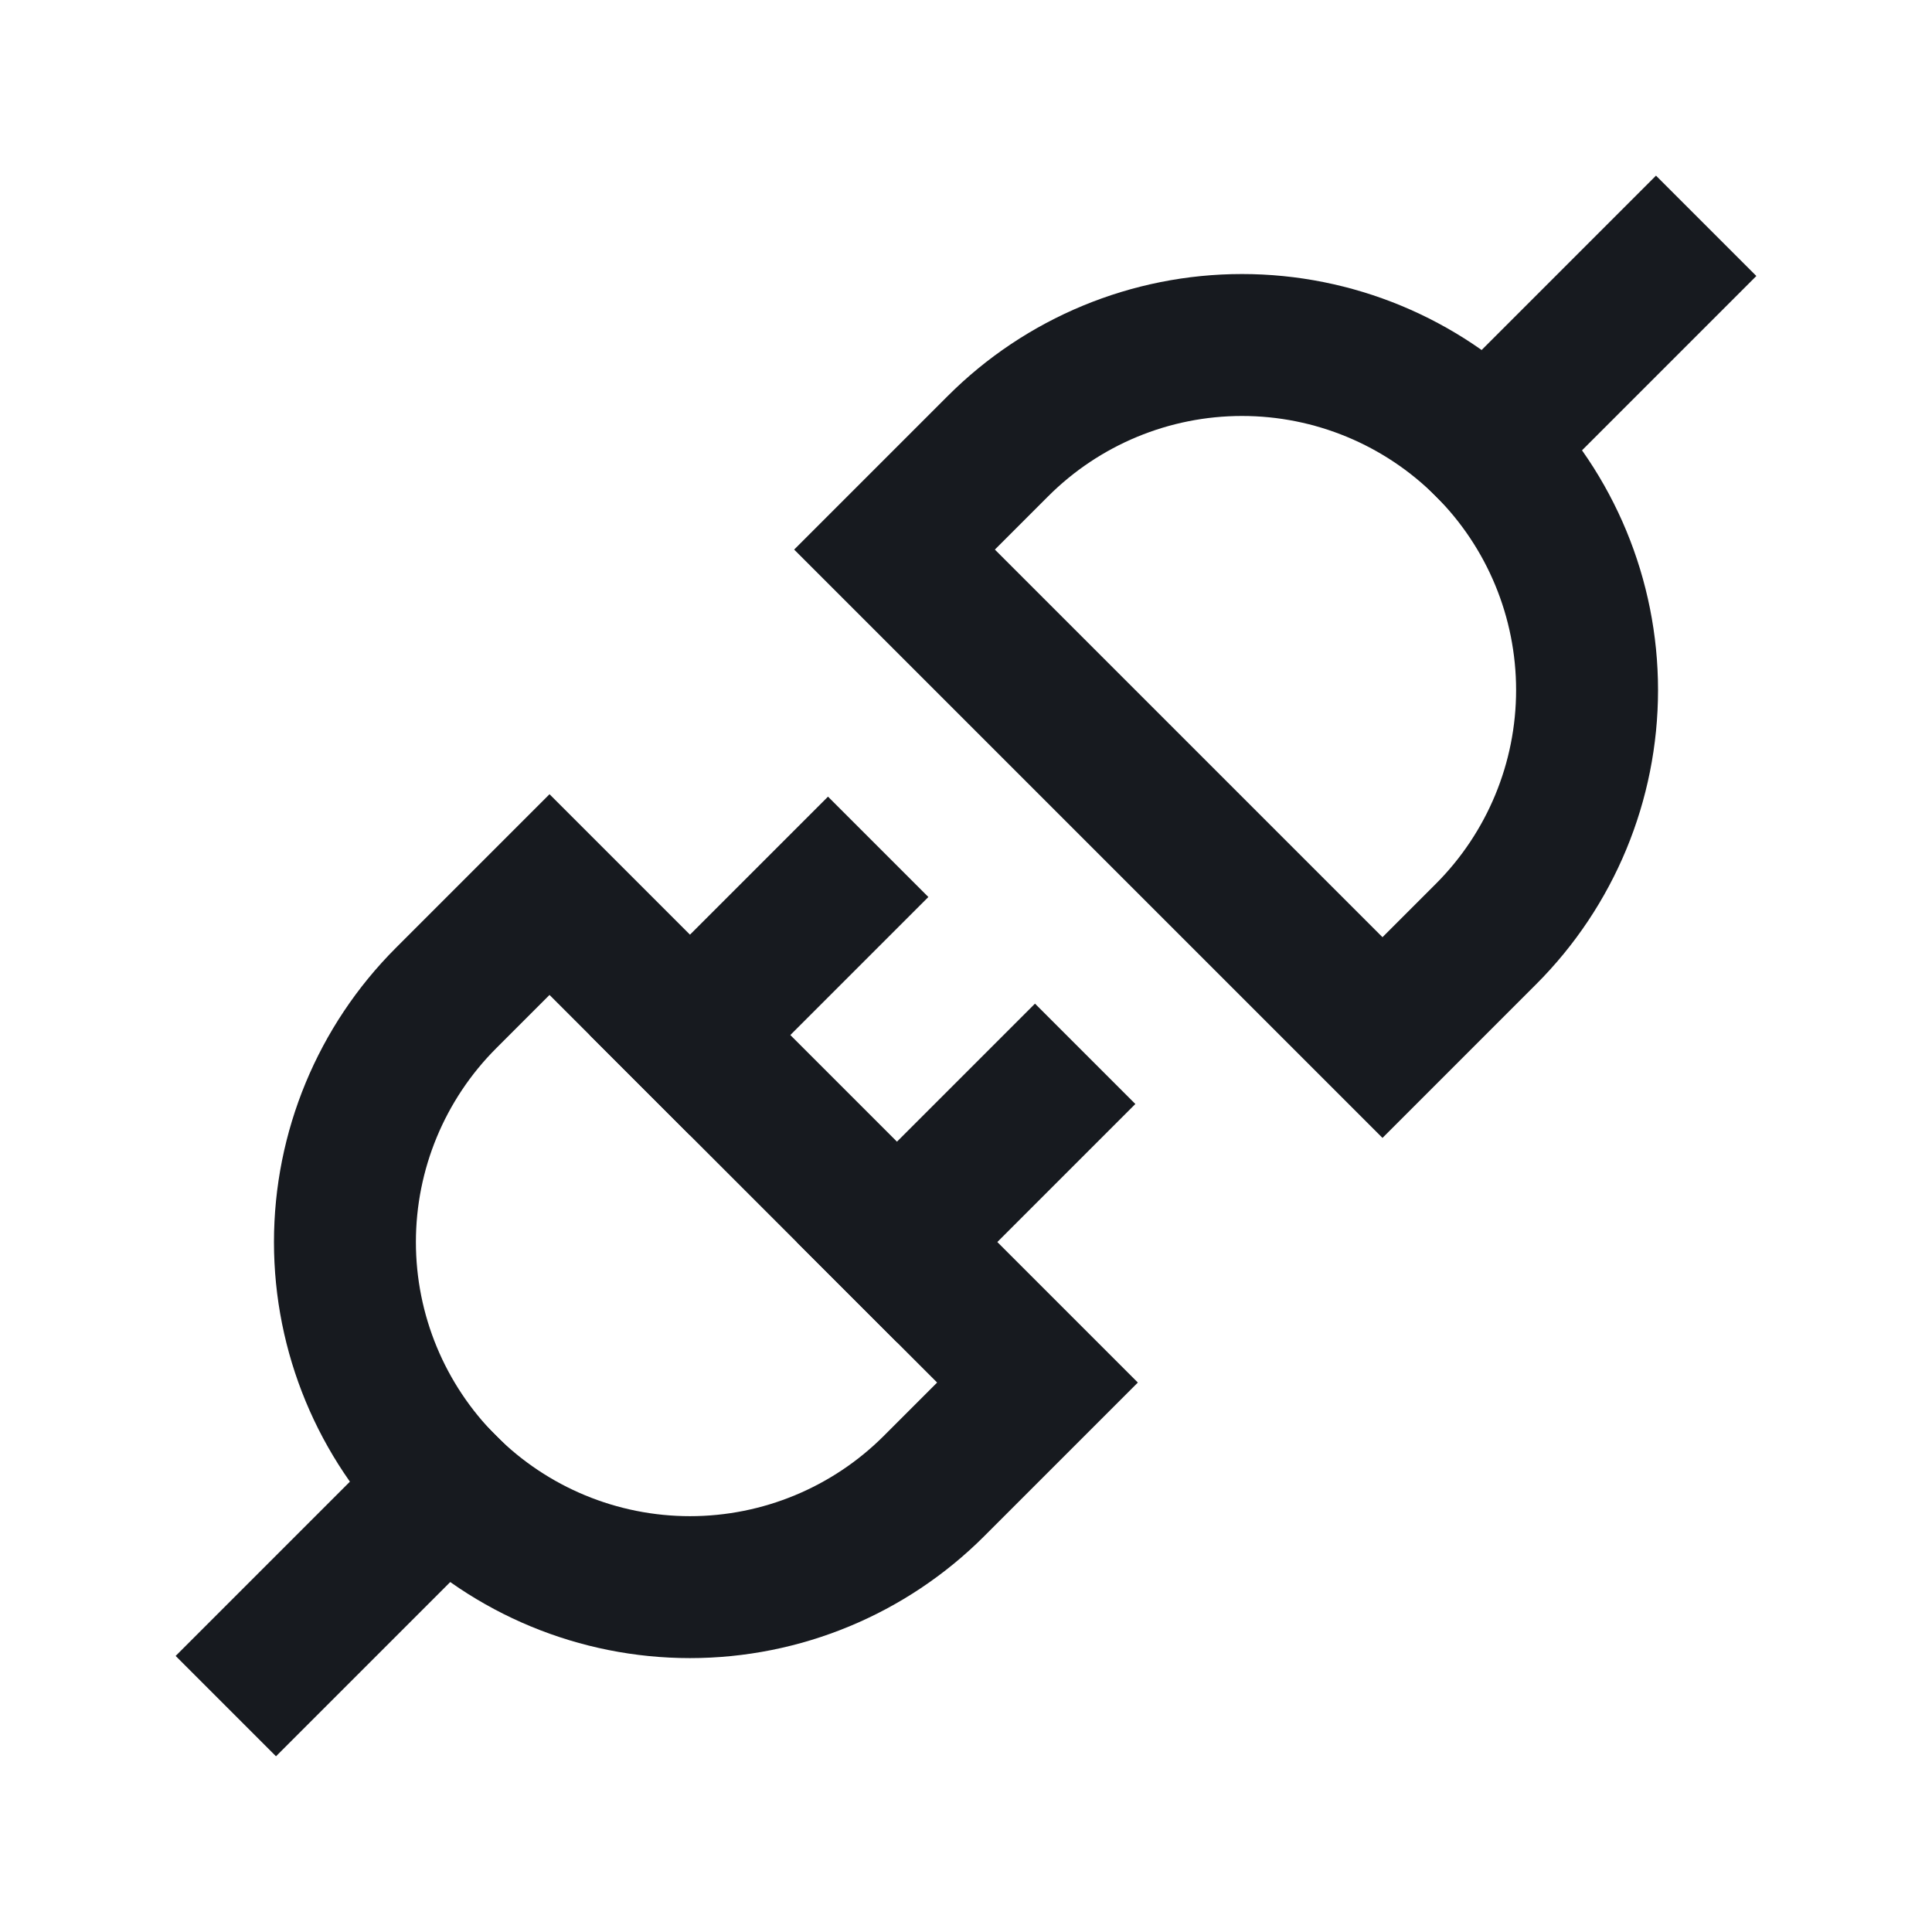
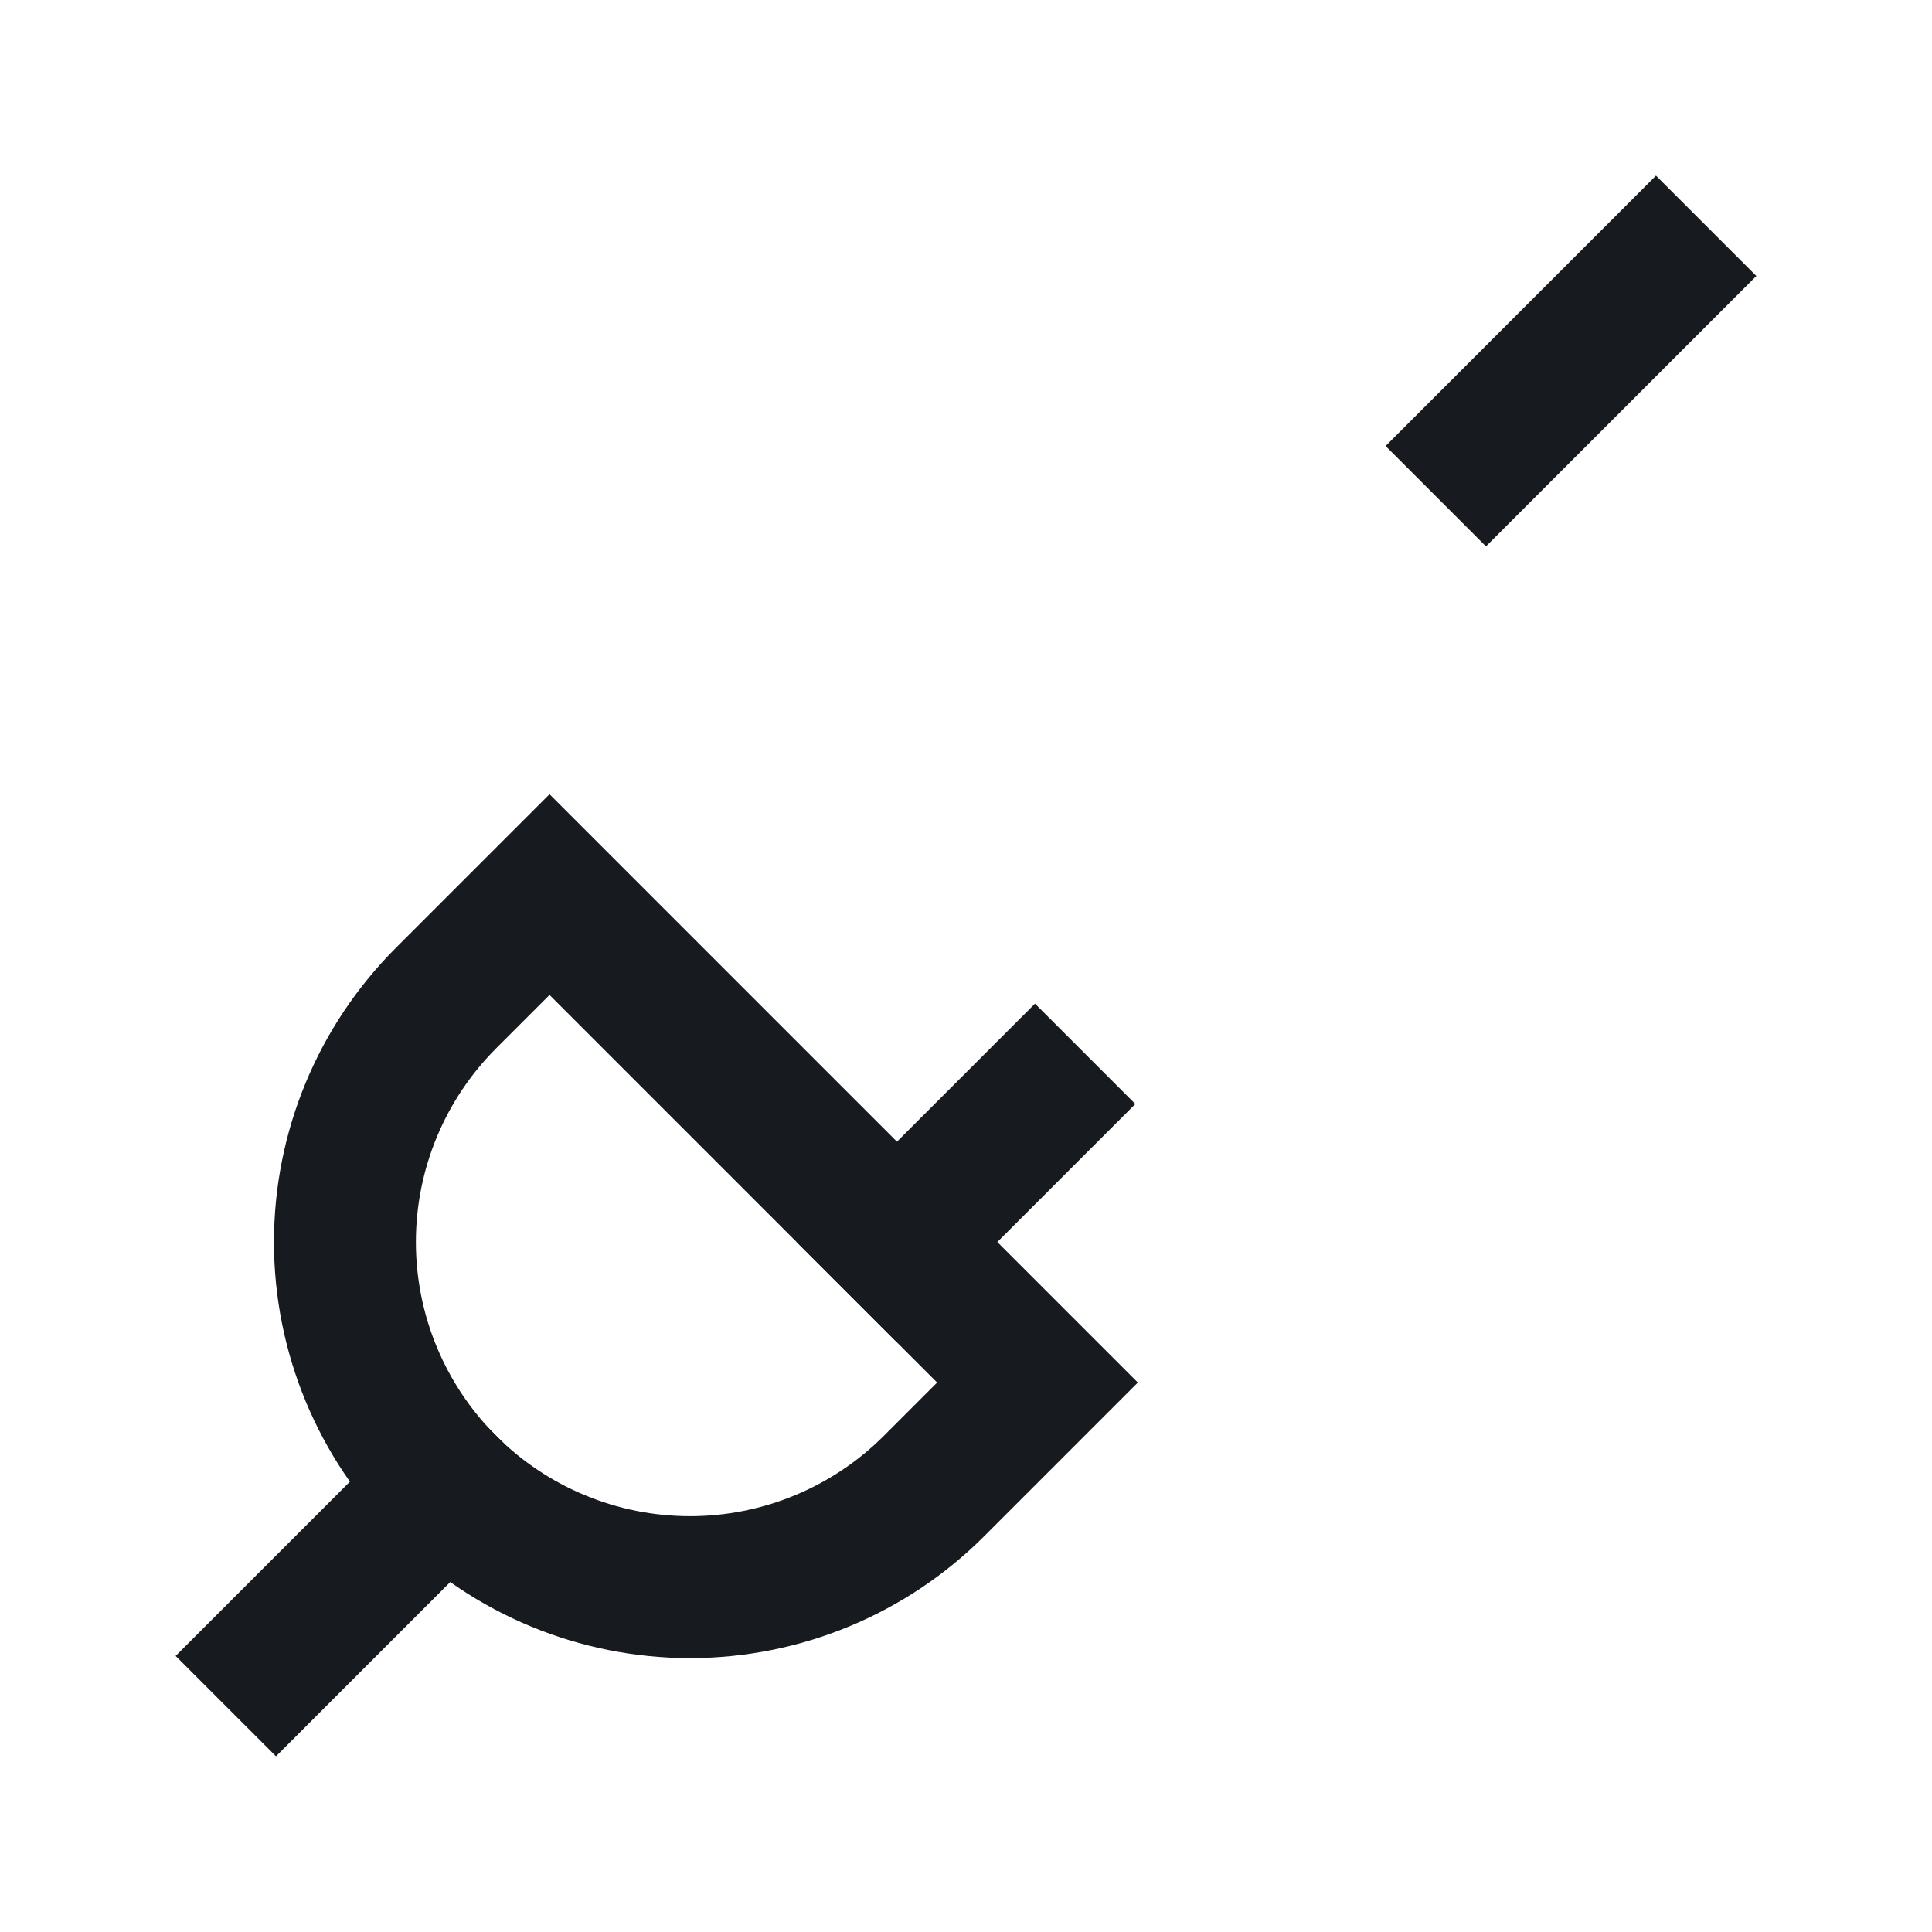
<svg xmlns="http://www.w3.org/2000/svg" width="28" height="28" viewBox="0 0 28 28" fill="none">
  <path d="M4 23.999L6.464 21.535" stroke="#171A1F" stroke-width="2.057" stroke-miterlimit="10" stroke-linecap="square" />
  <path d="M7.964 12.965L6.464 14.465C5.526 15.403 4.999 16.675 4.999 18.001C4.999 19.327 5.526 20.599 6.464 21.537C7.402 22.475 8.674 23.002 10 23.002C11.326 23.002 12.598 22.475 13.536 21.537L15.036 20.037L7.964 12.965Z" stroke="#171A1F" stroke-width="2.057" stroke-miterlimit="10" stroke-linecap="square" />
  <path d="M24 4L21.536 6.464" stroke="#171A1F" stroke-width="2.057" stroke-miterlimit="10" stroke-linecap="square" />
-   <path d="M20.036 15.037L21.536 13.537C22.474 12.599 23.001 11.327 23.001 10.001C23.001 8.674 22.474 7.402 21.536 6.465C20.598 5.527 19.326 5 18 5C16.674 5 15.402 5.527 14.464 6.465L12.964 7.965L20.036 15.037Z" stroke="#171A1F" stroke-width="2.057" stroke-miterlimit="10" stroke-linecap="square" />
-   <path d="M12 13L10 15" stroke="#171A1F" stroke-width="2.057" stroke-miterlimit="10" stroke-linecap="square" />
  <path d="M15 16L13 18" stroke="#171A1F" stroke-width="2.057" stroke-miterlimit="10" stroke-linecap="square" />
</svg>